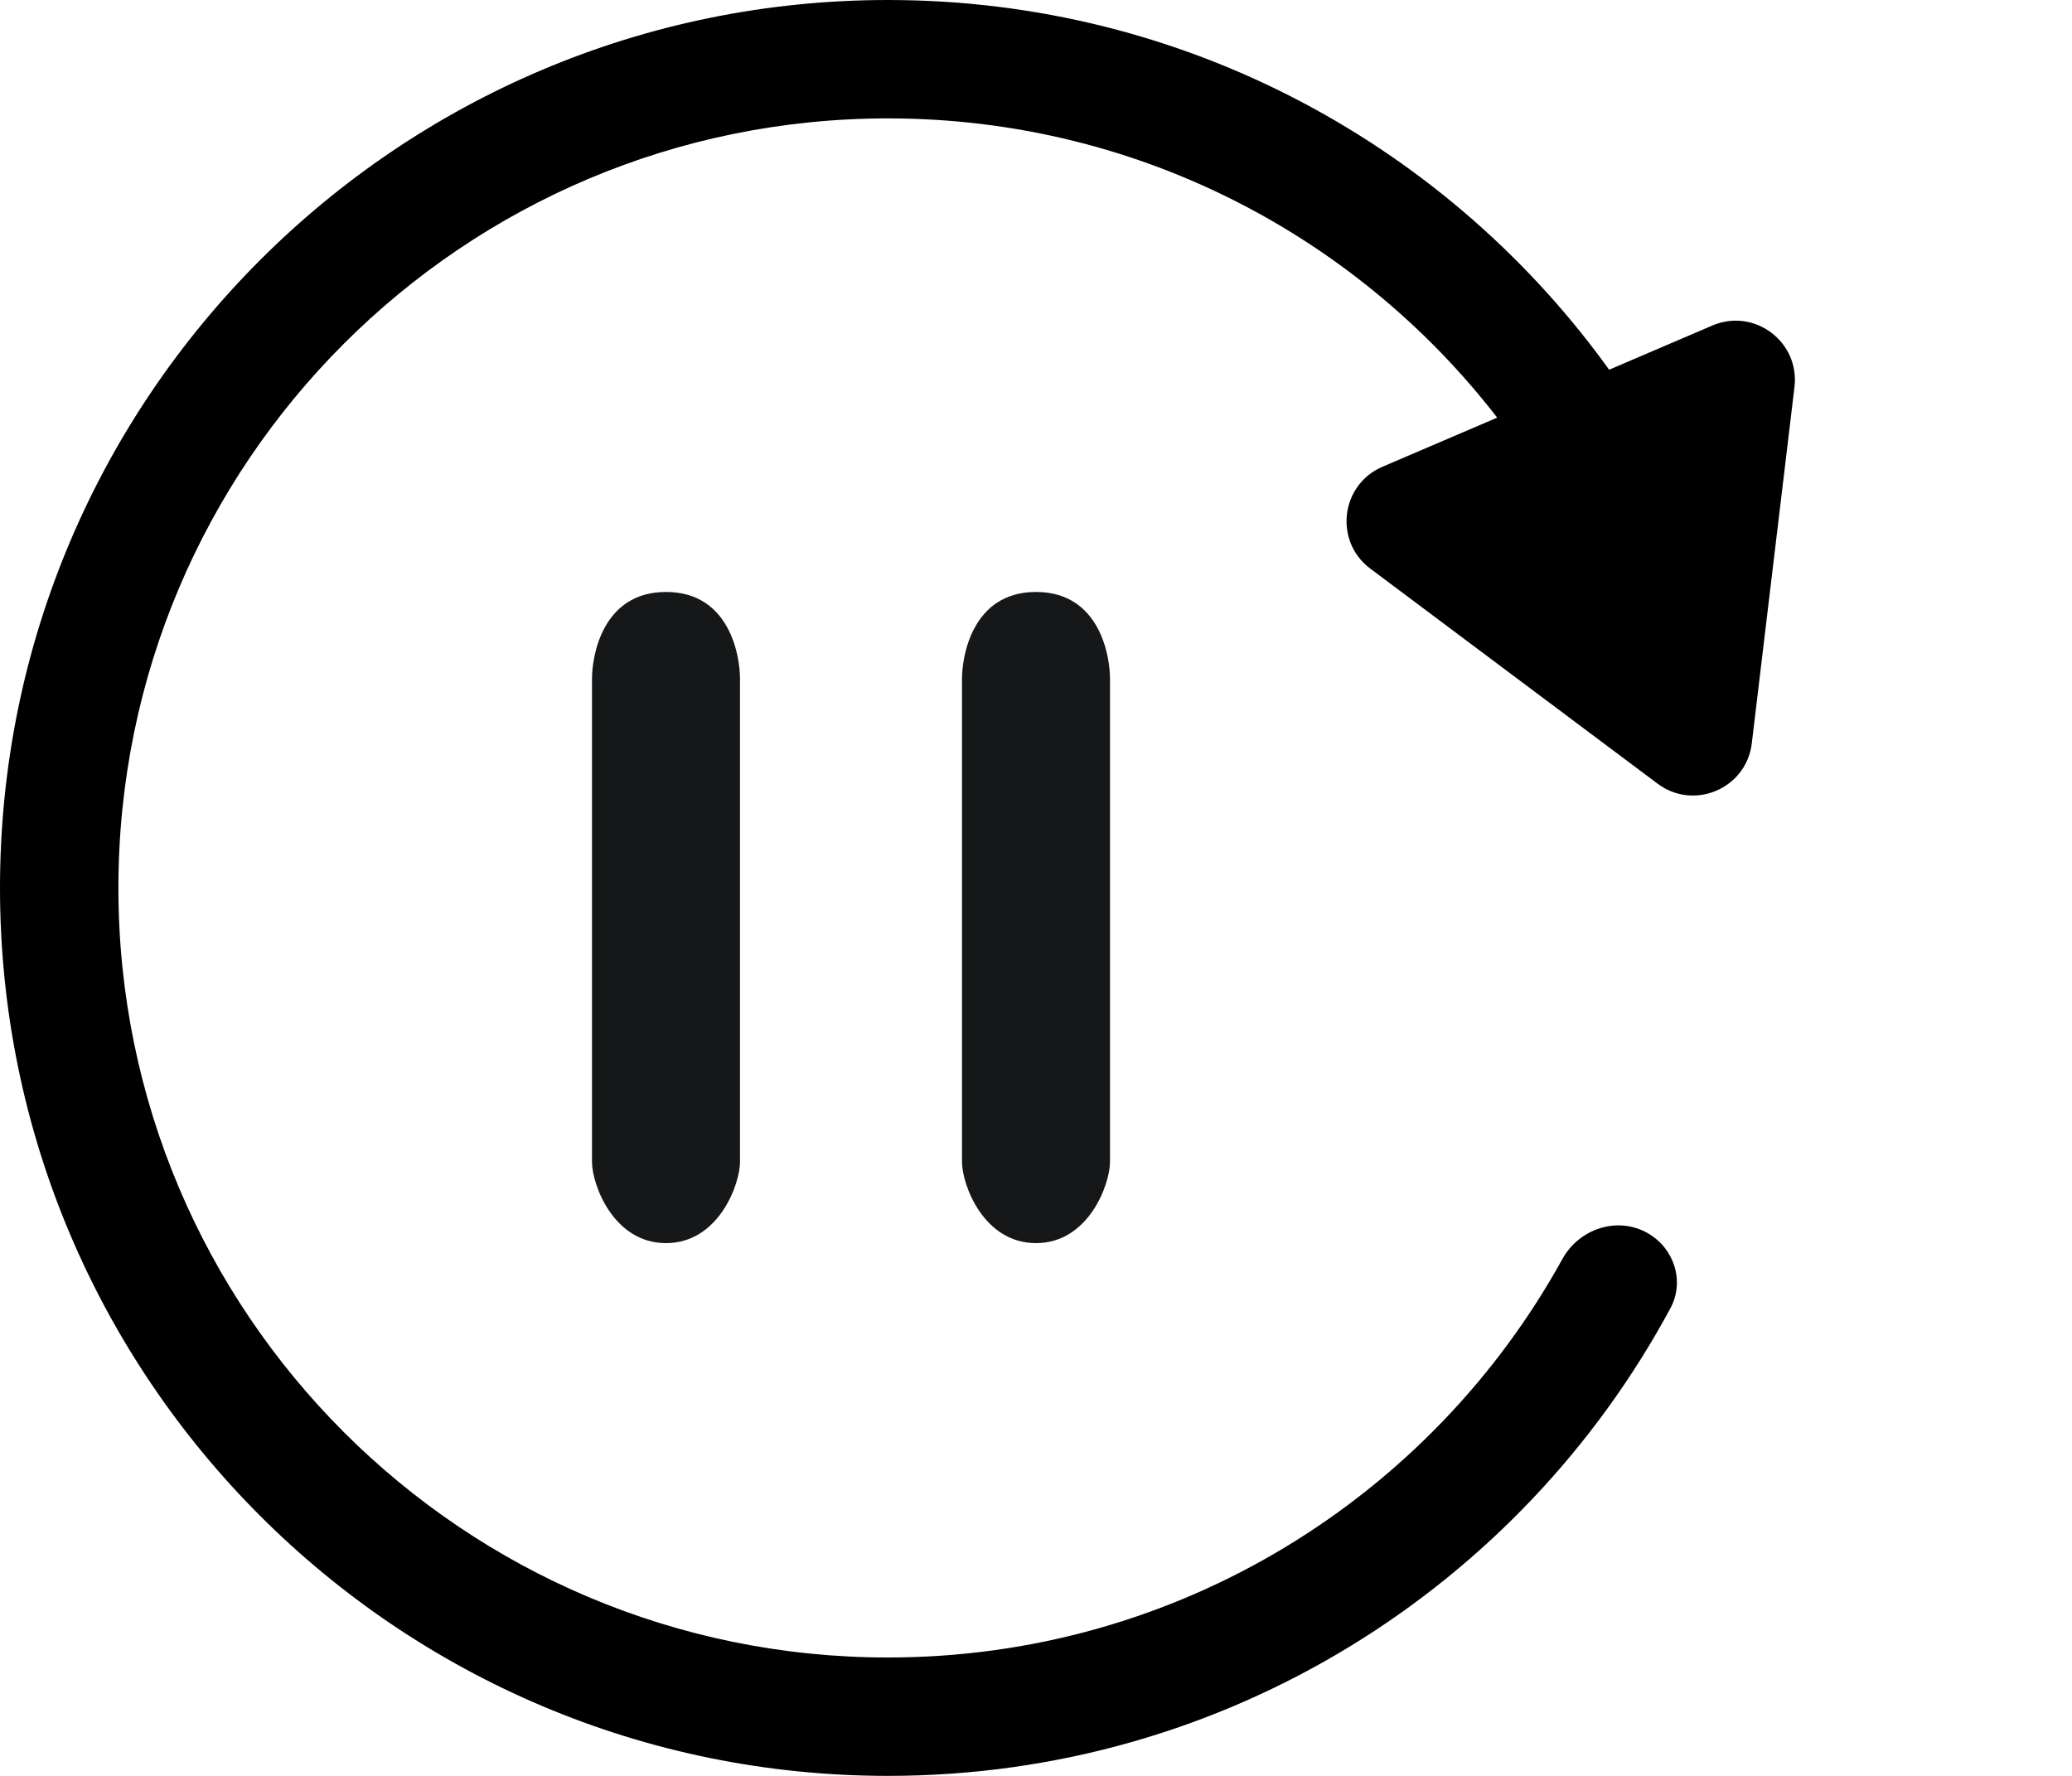
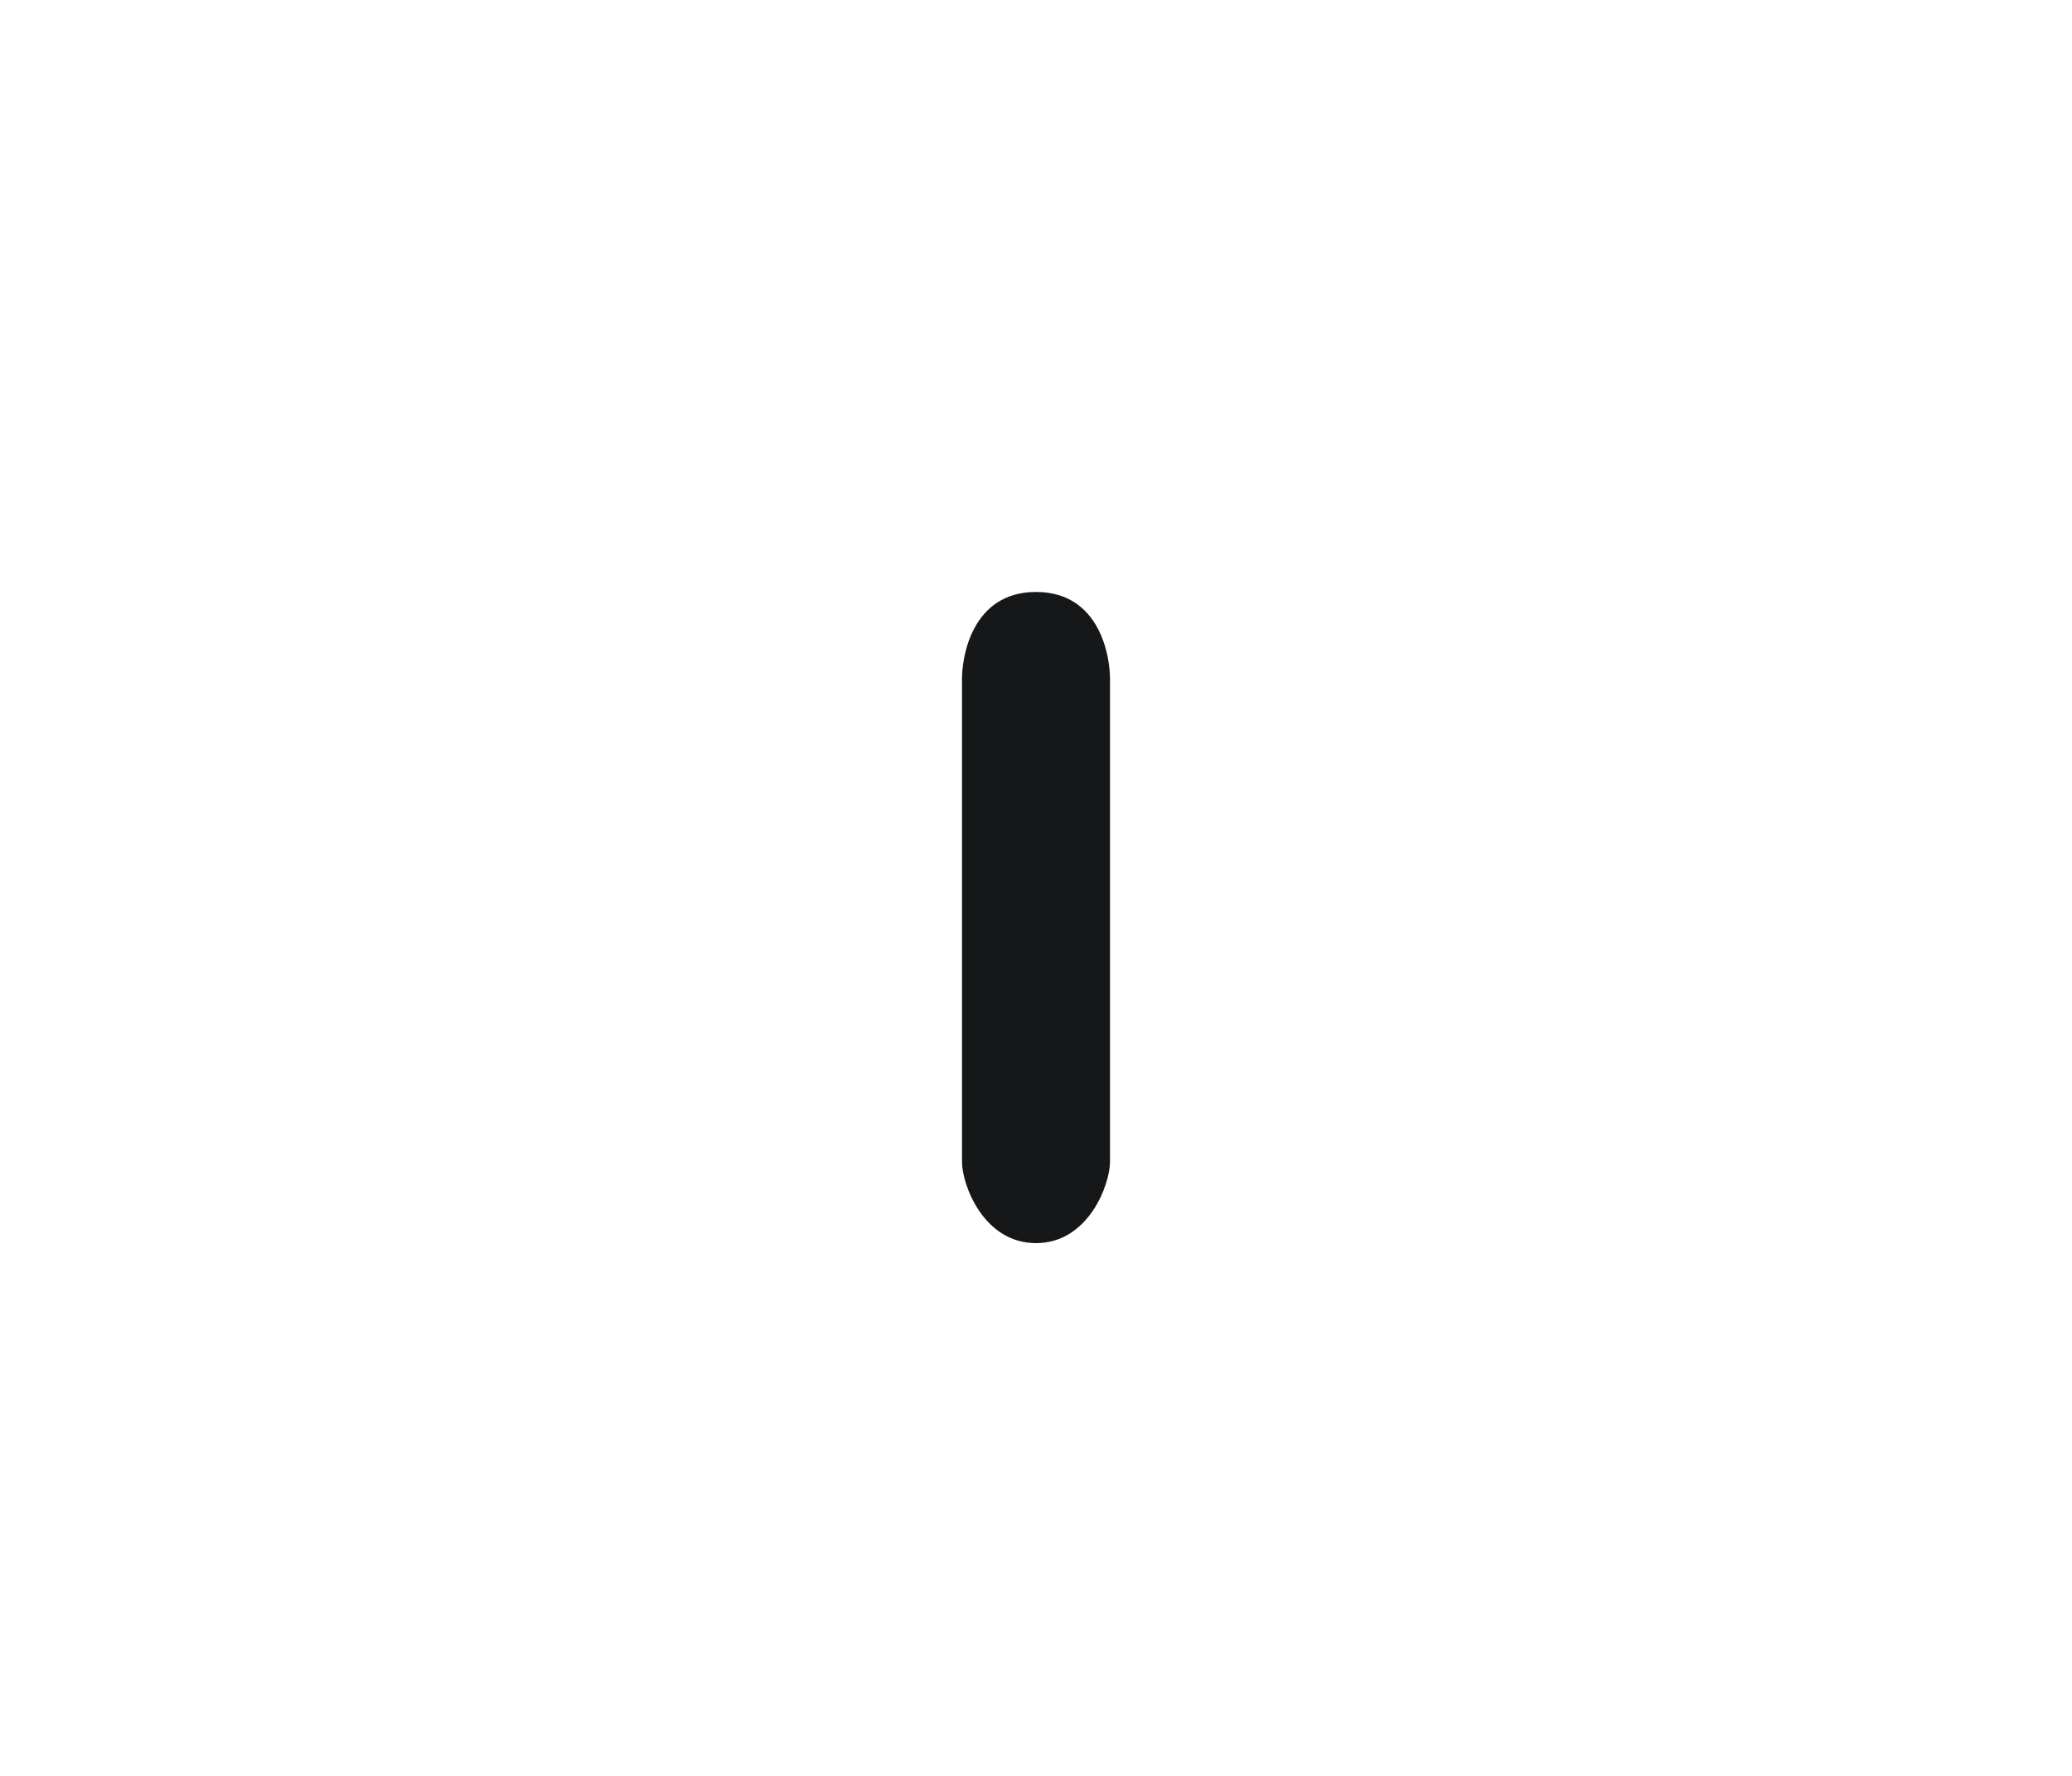
<svg xmlns="http://www.w3.org/2000/svg" width="35" height="30" viewBox="0 0 35 30" fill="none">
-   <path d="M12.5 19.629L12.5 11.463C12.5 11.086 12.329 10 11.25 10C10.171 10 10 11.09 10 11.463L10 19.629C10 20.006 10.359 21 11.25 21C12.141 21 12.5 20.002 12.5 19.629Z" fill="#161718" />
  <path d="M18.75 19.629L18.75 11.464C18.75 11.087 18.579 10 17.5 10C16.421 10 16.25 11.091 16.25 11.464L16.25 19.629C16.25 20.006 16.609 21 17.5 21C18.391 21 18.75 20.002 18.75 19.629Z" fill="#161718" />
-   <path fill-rule="evenodd" clip-rule="evenodd" d="M27.837 20.834C27.326 20.539 26.675 20.754 26.391 21.27C24.177 25.282 19.906 28 15 28C7.82 28 2 22.18 2 15C2 7.82 7.82 2 15 2C19.332 2 23.169 4.119 25.531 7.376C25.849 7.815 26.446 7.969 26.915 7.698C27.403 7.416 27.566 6.786 27.239 6.326C24.522 2.498 20.052 0 15 0C6.716 0 0 6.716 0 15C0 23.284 6.716 30 15 30C20.716 30 25.685 26.803 28.217 22.099C28.46 21.647 28.282 21.091 27.837 20.834Z" fill="black" />
-   <path d="M29.591 12.557C29.5 13.321 28.615 13.7 27.999 13.238L23.146 9.605C22.53 9.143 22.645 8.188 23.352 7.885L28.925 5.499C29.633 5.196 30.403 5.773 30.312 6.538L29.591 12.557Z" fill="black" />
</svg>